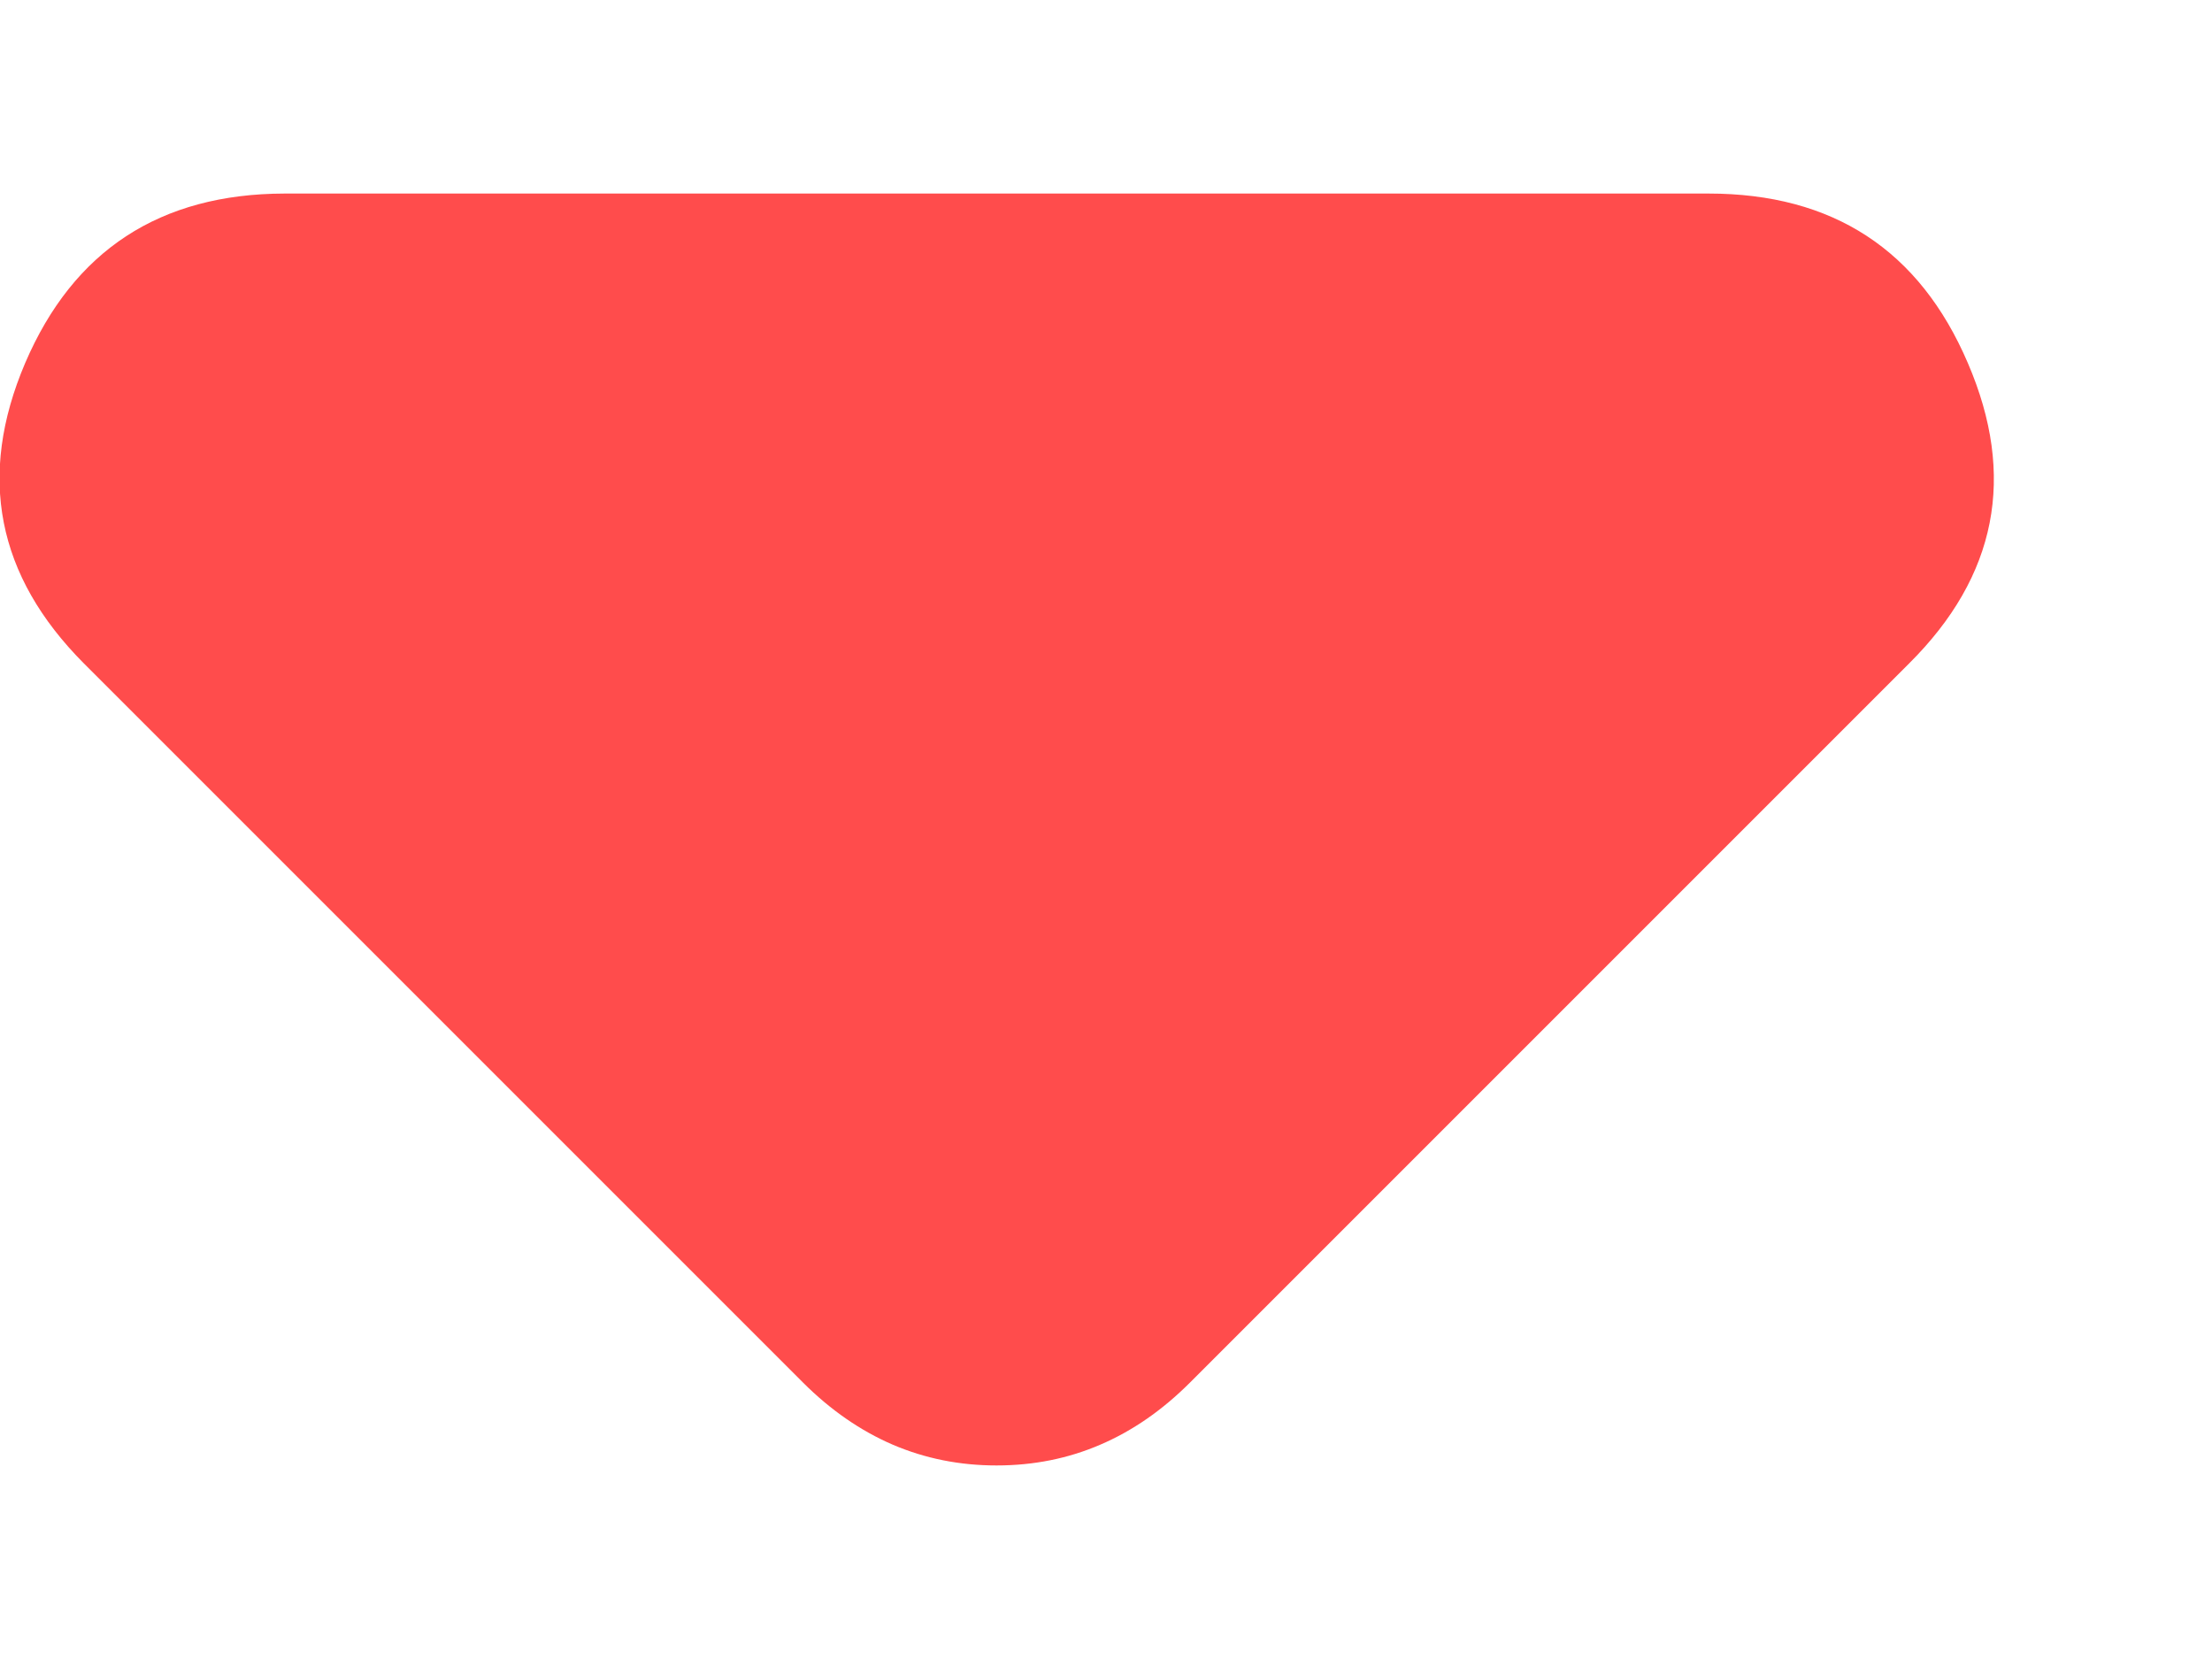
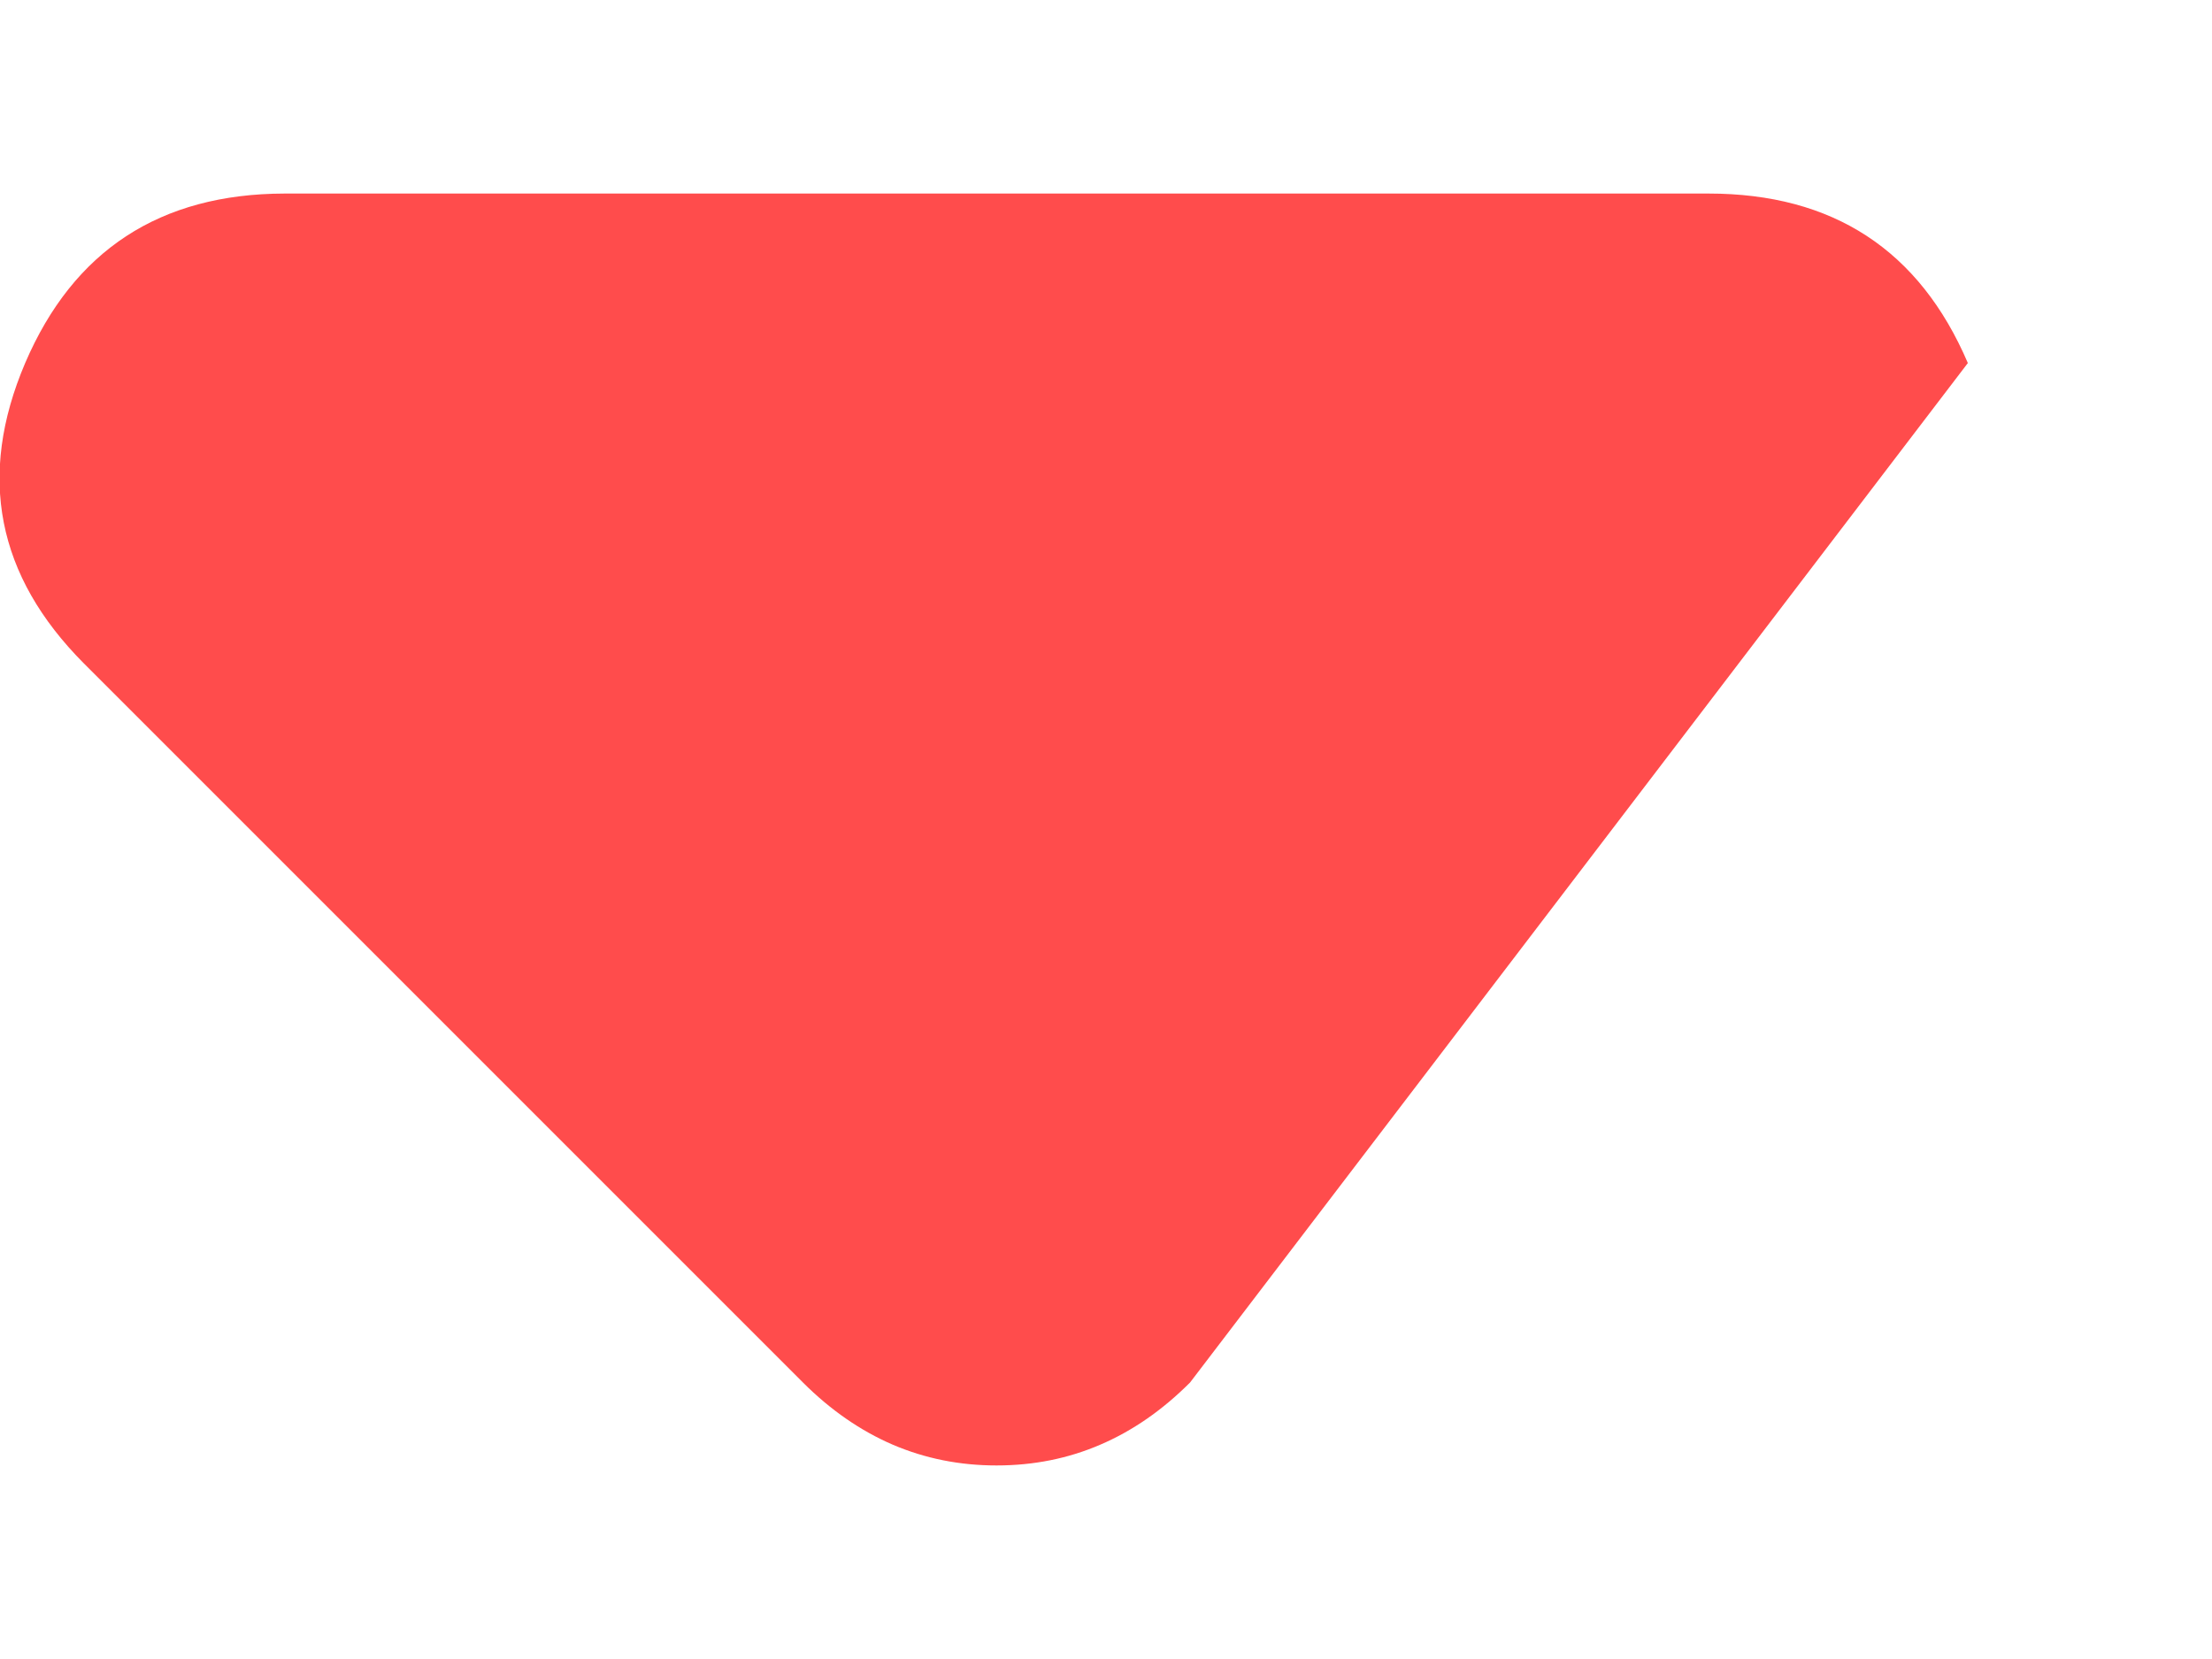
<svg xmlns="http://www.w3.org/2000/svg" width="8" height="6" viewBox="0 0 8 6" fill="none">
-   <path d="M0.304 2.4C-0.012 2.083 -0.083 1.721 0.091 1.313C0.266 0.905 0.579 0.701 1.029 0.7L6.179 0.7C6.629 0.7 6.942 0.904 7.117 1.313C7.293 1.722 7.222 2.084 6.904 2.4L4.304 5C4.204 5.1 4.096 5.175 3.979 5.225C3.863 5.275 3.738 5.3 3.604 5.3C3.471 5.3 3.346 5.275 3.229 5.225C3.113 5.175 3.004 5.1 2.904 5L0.304 2.4Z" fill="#FF4C4C" />
+   <path d="M0.304 2.4C-0.012 2.083 -0.083 1.721 0.091 1.313C0.266 0.905 0.579 0.701 1.029 0.7L6.179 0.7C6.629 0.7 6.942 0.904 7.117 1.313L4.304 5C4.204 5.1 4.096 5.175 3.979 5.225C3.863 5.275 3.738 5.3 3.604 5.3C3.471 5.3 3.346 5.275 3.229 5.225C3.113 5.175 3.004 5.1 2.904 5L0.304 2.4Z" fill="#FF4C4C" />
</svg>